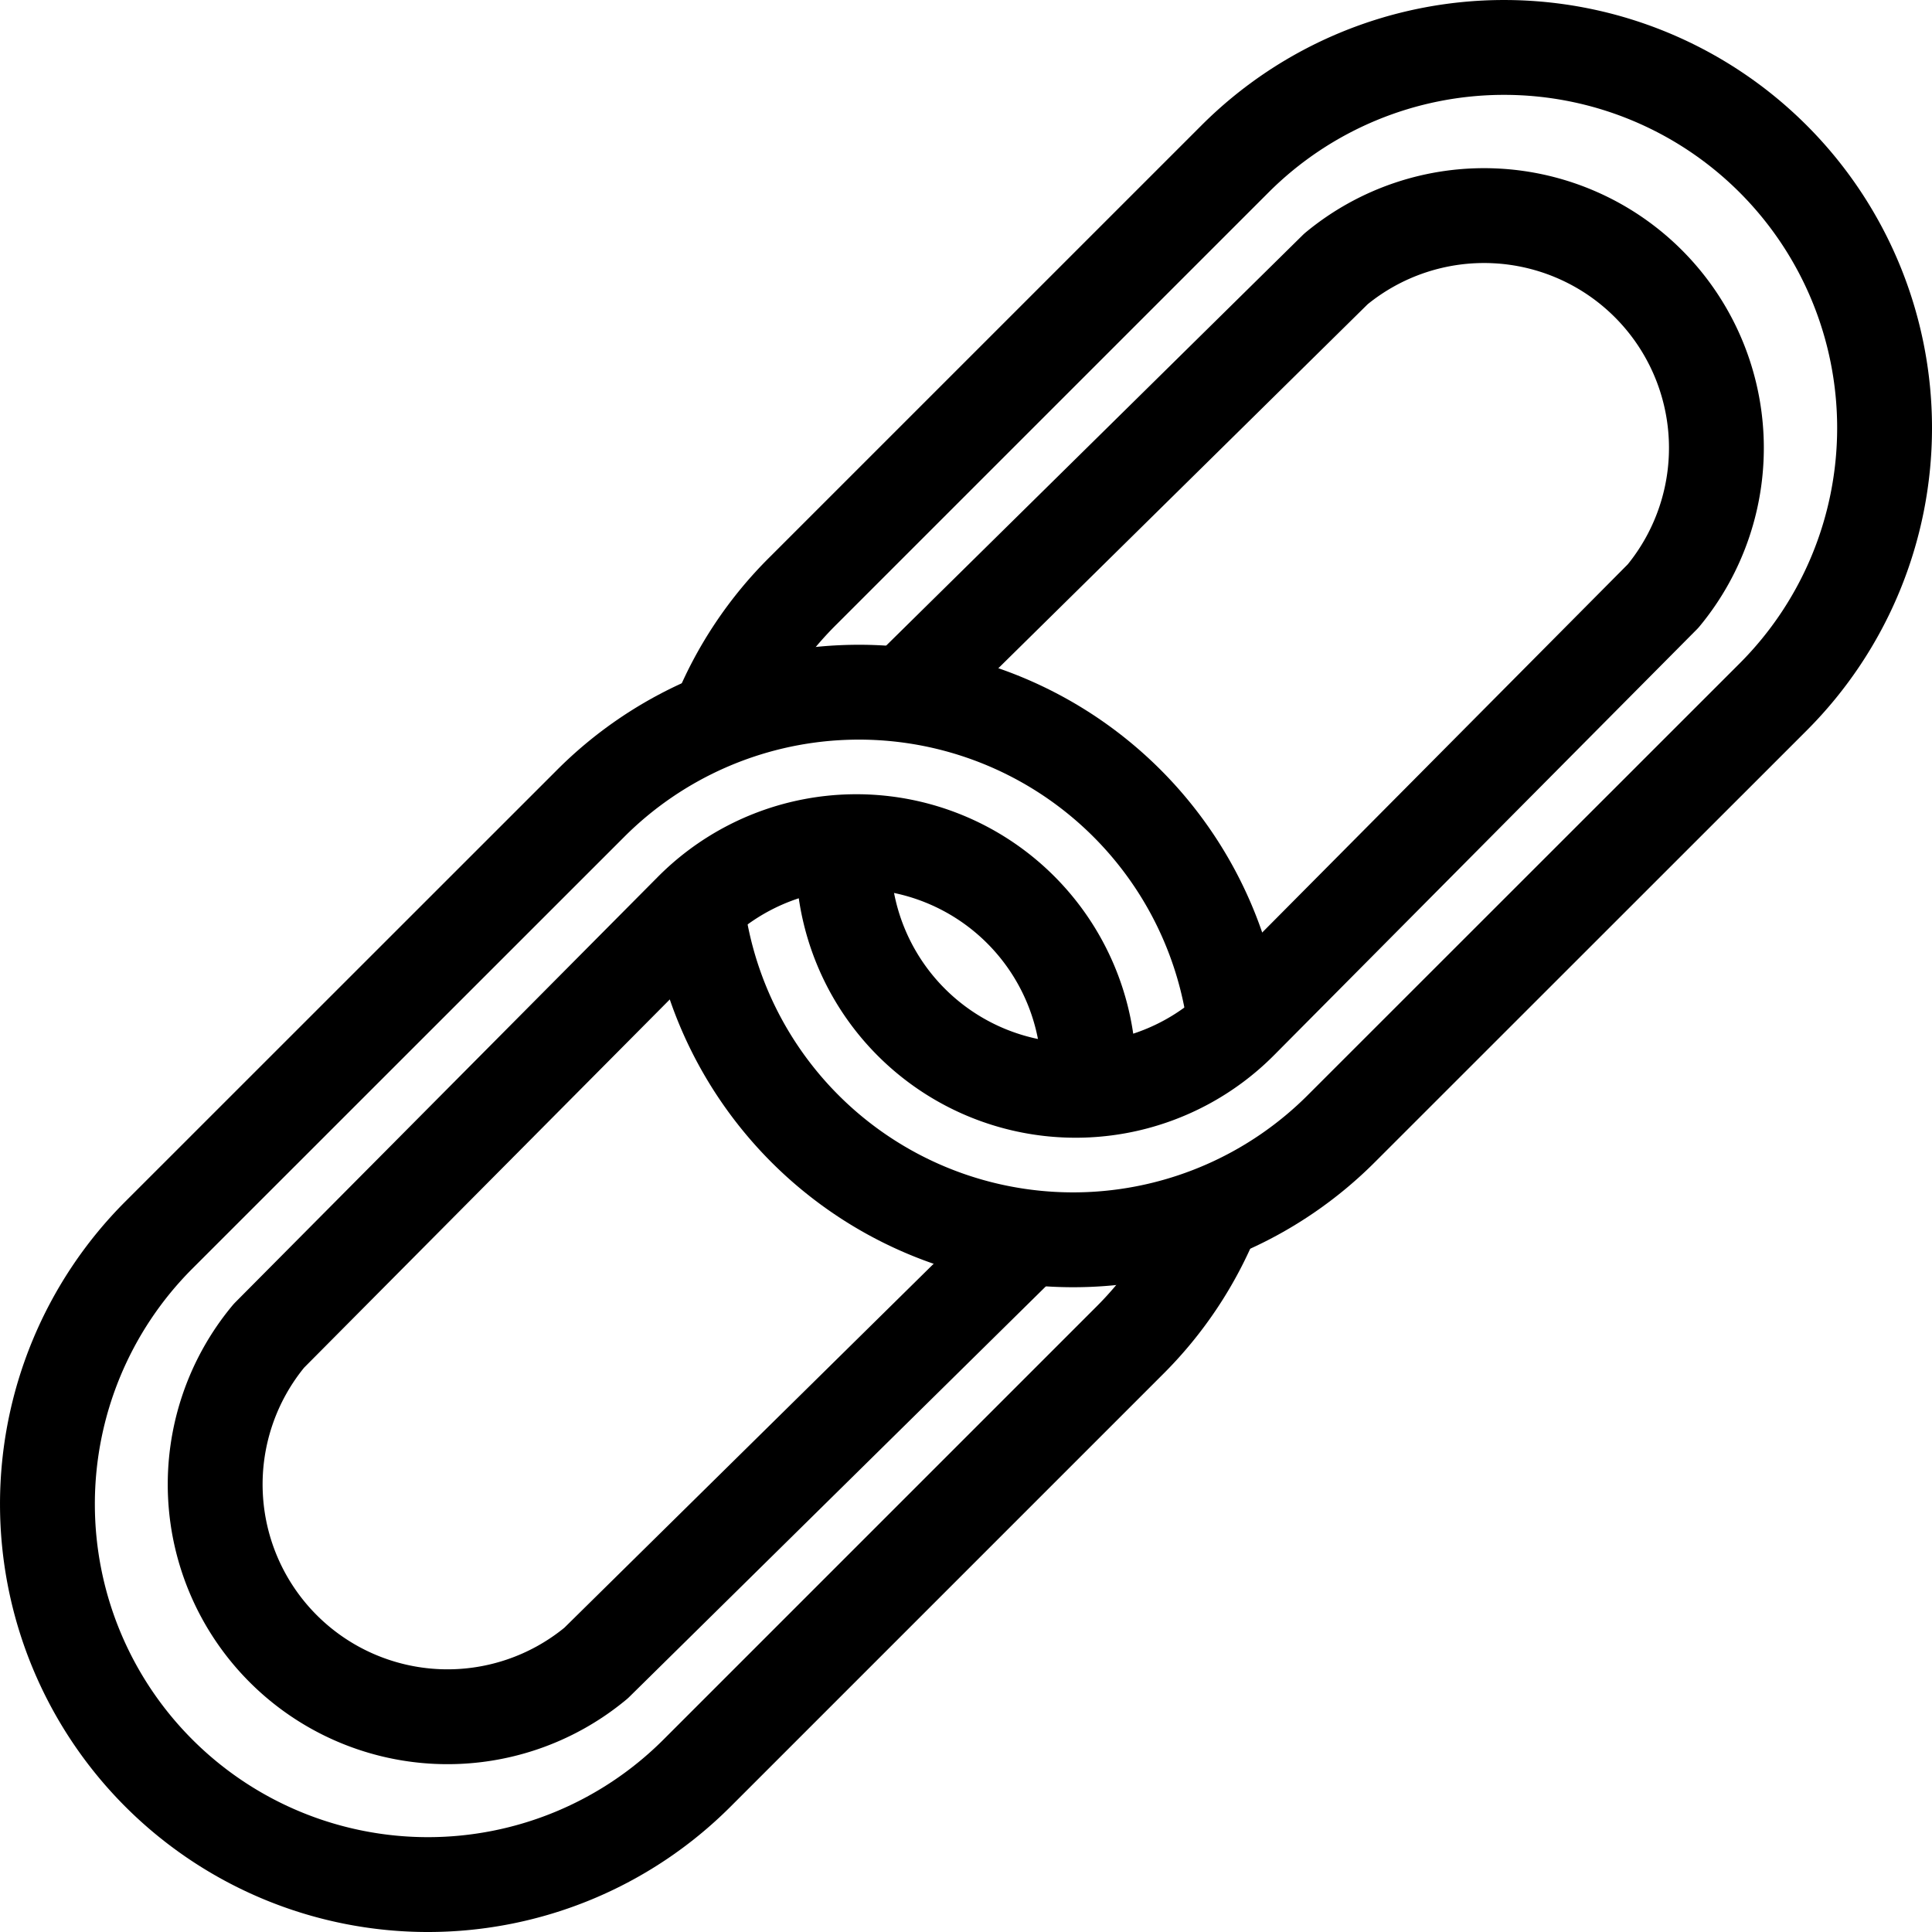
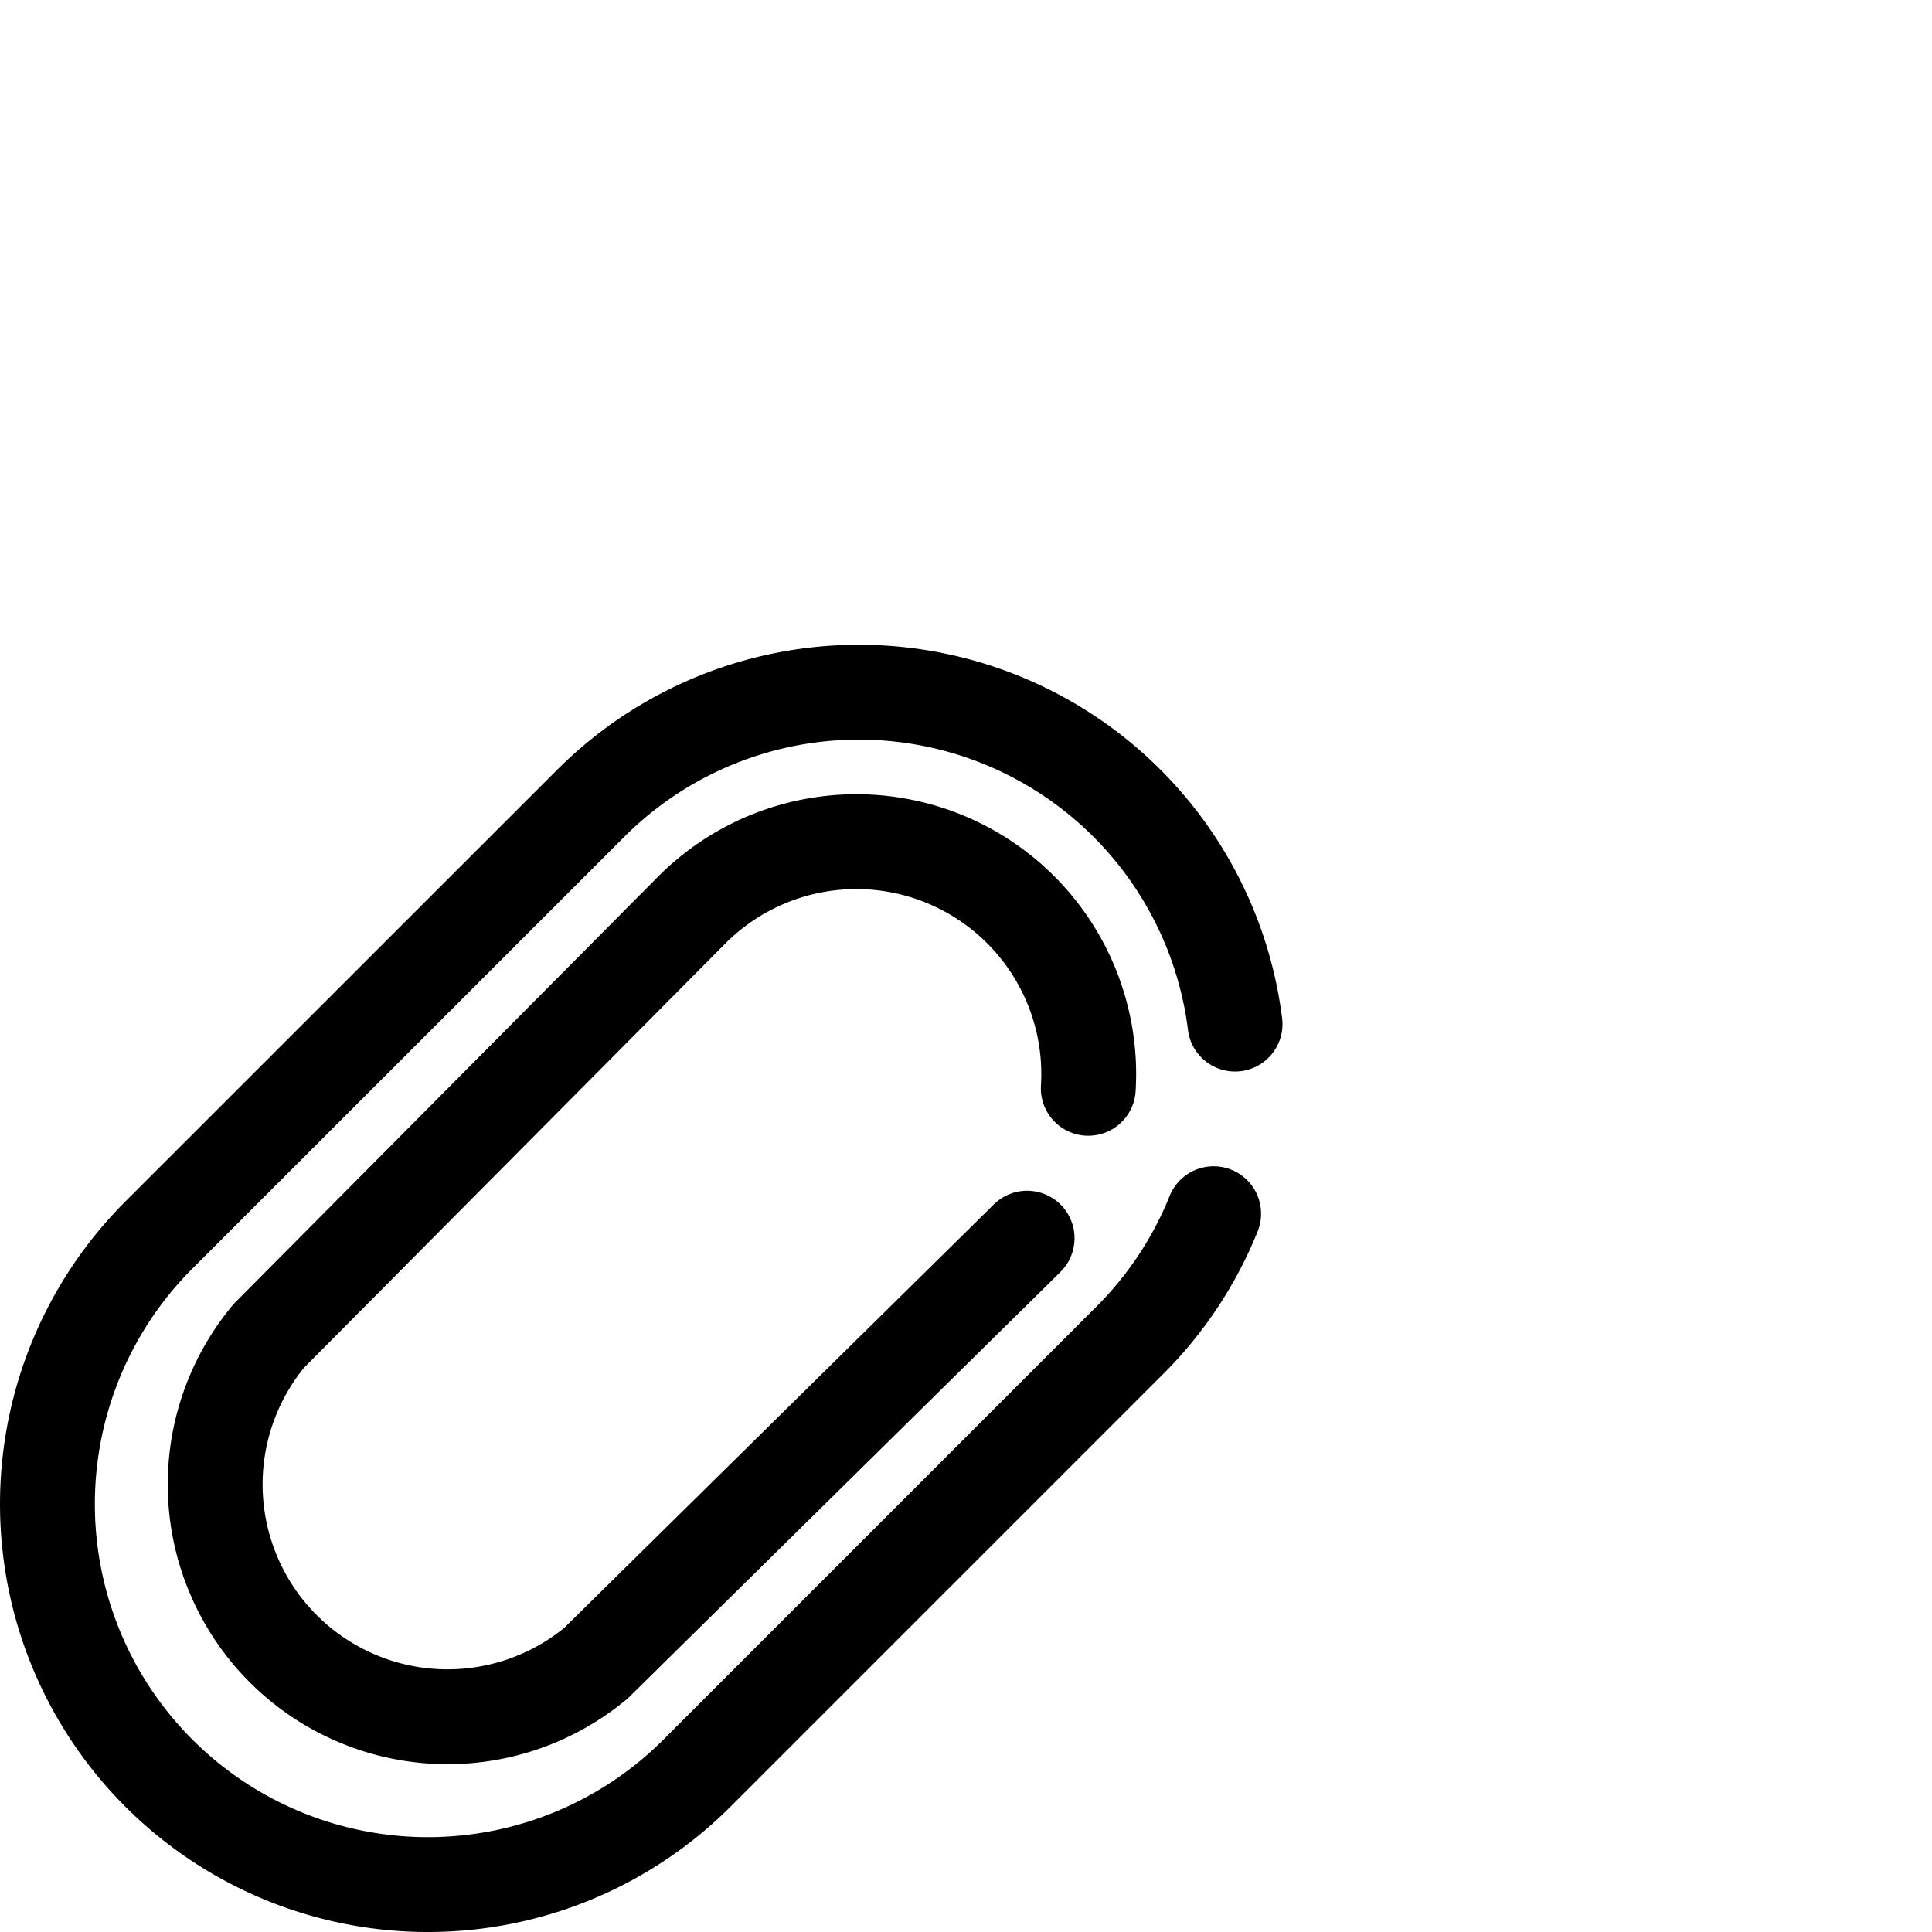
<svg xmlns="http://www.w3.org/2000/svg" width="61.107" height="61.107" viewBox="0 0 61.107 61.107">
  <g id="control-bolt-ons" transform="translate(-0.455 -0.455)">
    <path id="layer2" d="M39.518,33.542a11.991,11.991,0,0,0-20.4-6.962L5.48,40.214A12.034,12.034,0,0,0,22.5,57.233L36.133,43.6a11.991,11.991,0,0,0,2.708-4.061m-5.9.774-.193.193L19.308,53.752A7.349,7.349,0,0,1,8.961,43.4L22.305,29.964a7.349,7.349,0,0,1,12.571,5.609" transform="translate(0 -0.696)" fill="rgba(0,0,0,0)" stroke="#000" stroke-linecap="round" stroke-linejoin="round" stroke-miterlimit="10" stroke-width="3" />
-     <path id="layer1" d="M23.2,29.171a11.991,11.991,0,0,0,20.4,6.962L57.238,22.5A12.034,12.034,0,1,0,40.219,5.48L26.584,19.114a11.991,11.991,0,0,0-2.708,4.061m5.9-.774.193-.193L43.41,8.961A7.349,7.349,0,0,1,53.757,19.308L40.412,32.749A7.349,7.349,0,0,1,27.842,27.14" transform="translate(-0.701 0)" fill="rgba(0,0,0,0)" stroke="#000" stroke-linecap="round" stroke-linejoin="round" stroke-miterlimit="10" stroke-width="3" />
  </g>
</svg>